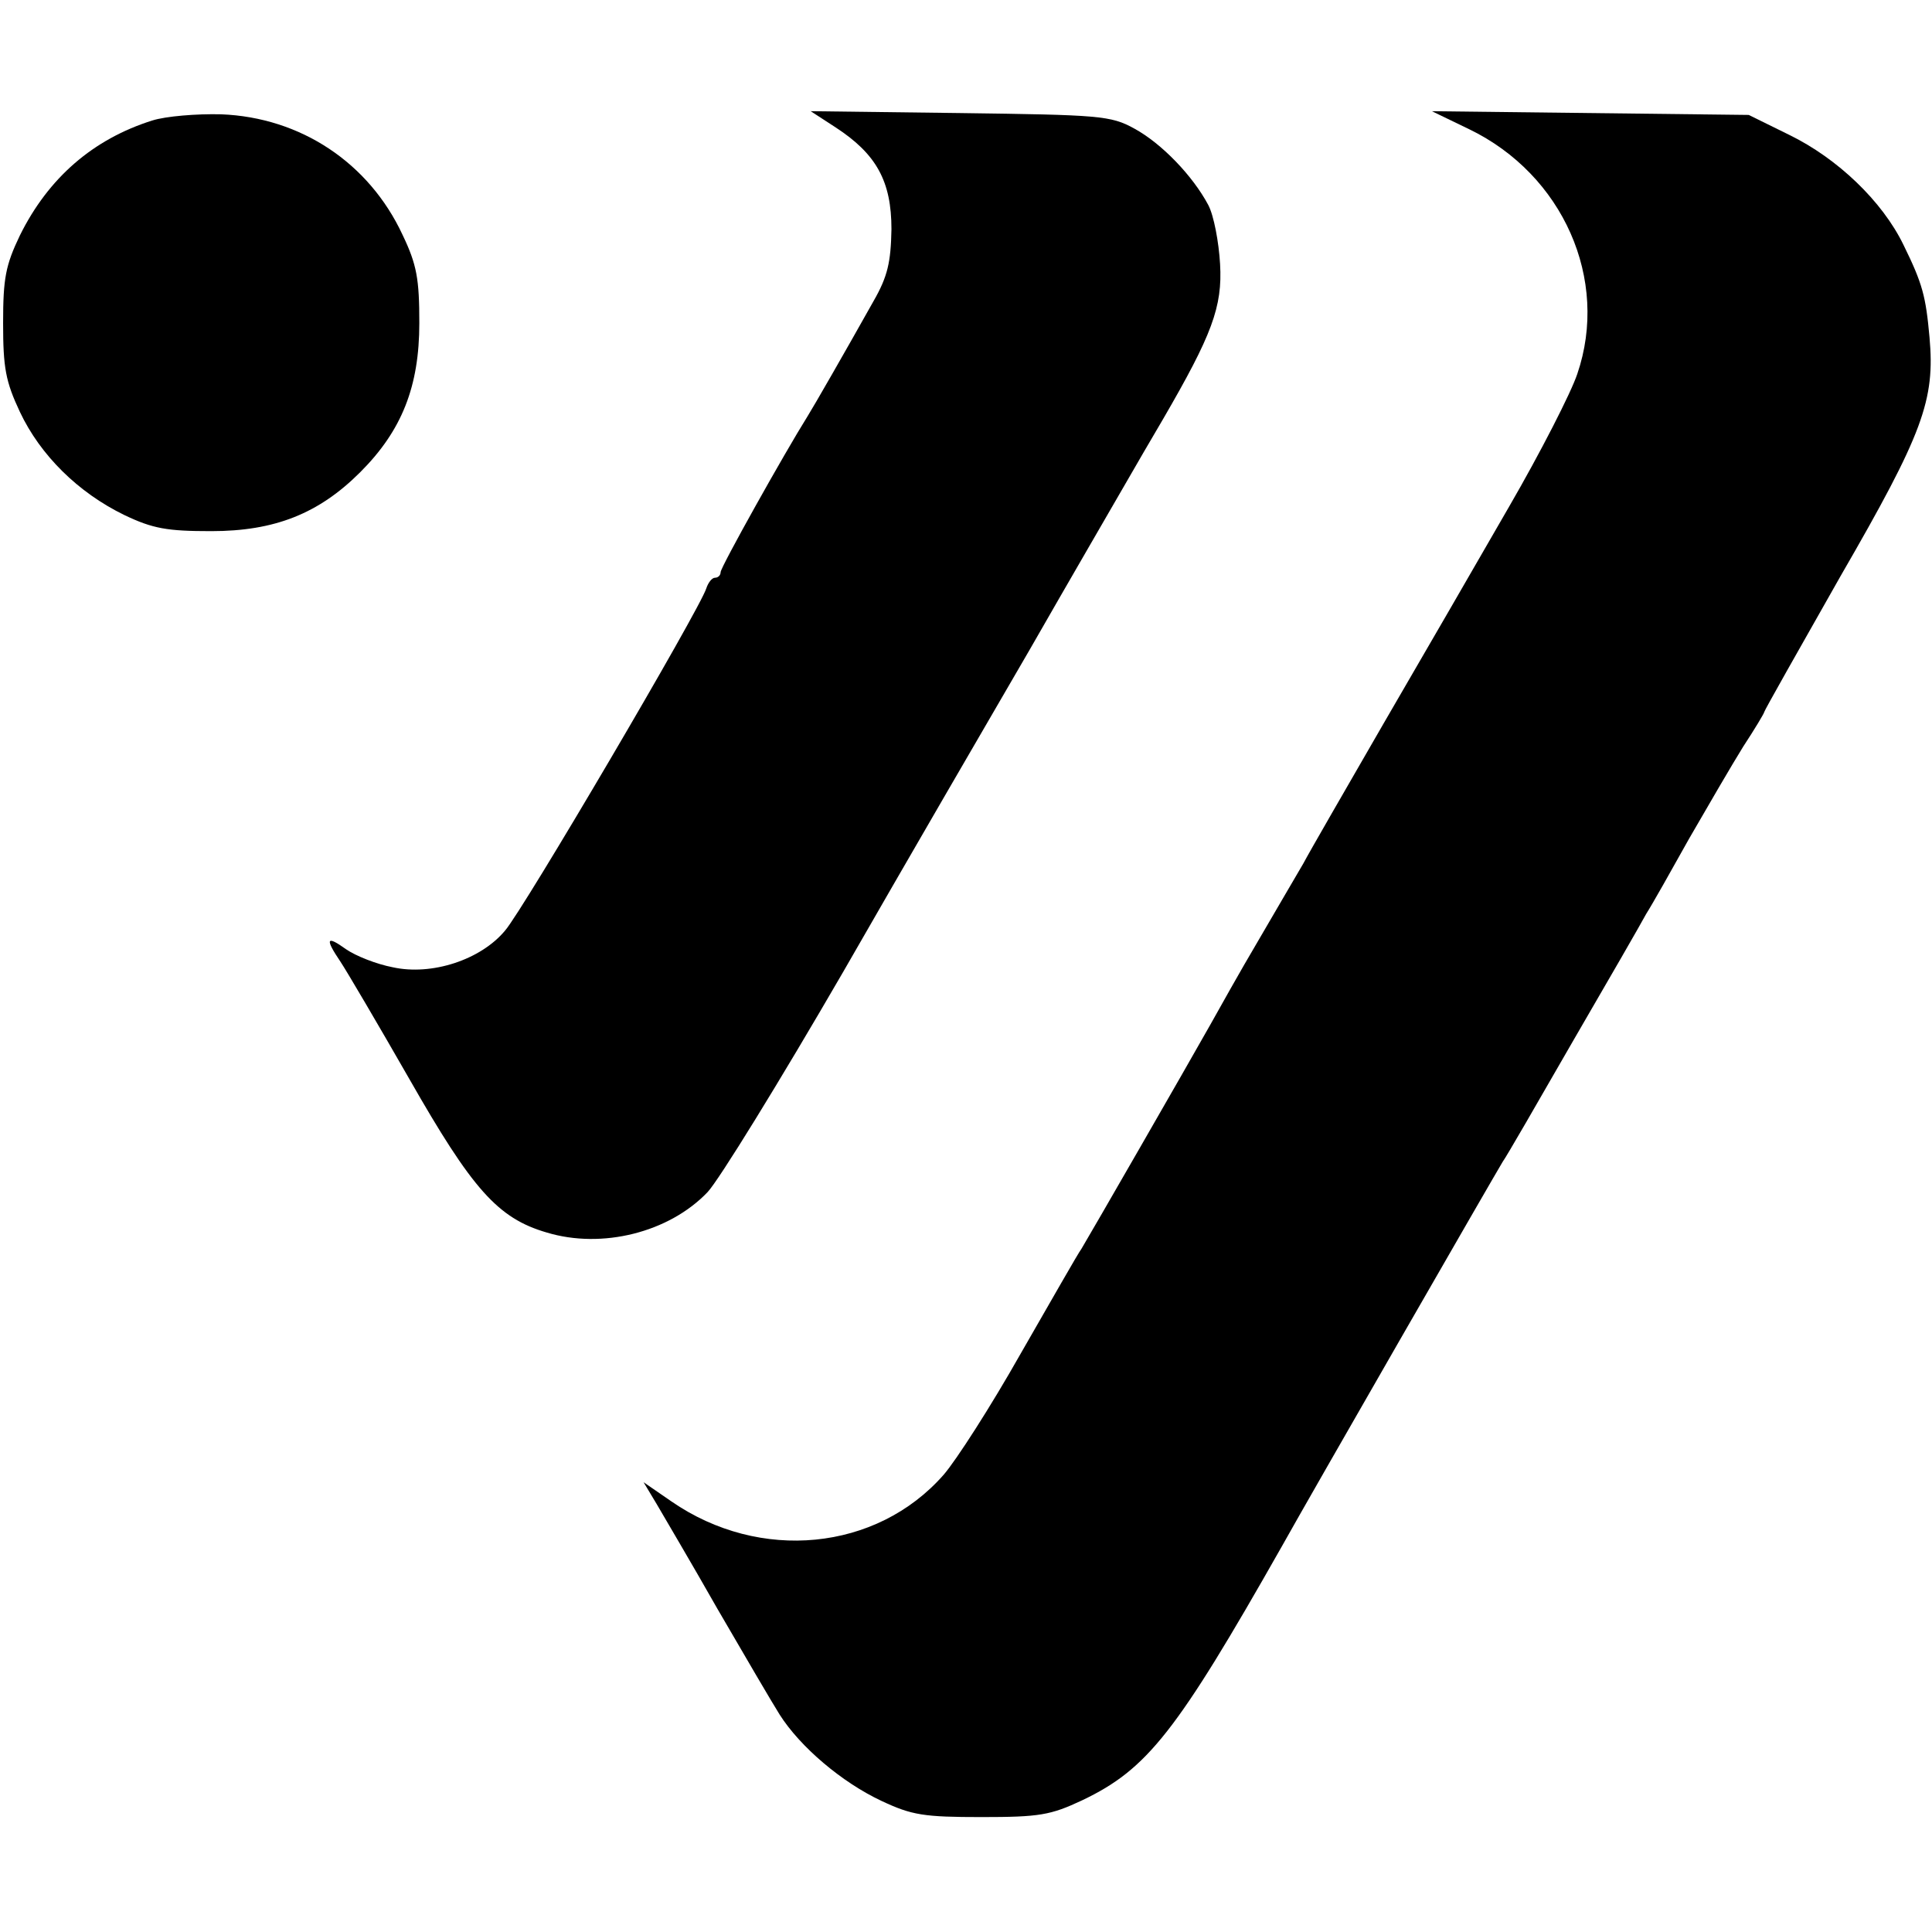
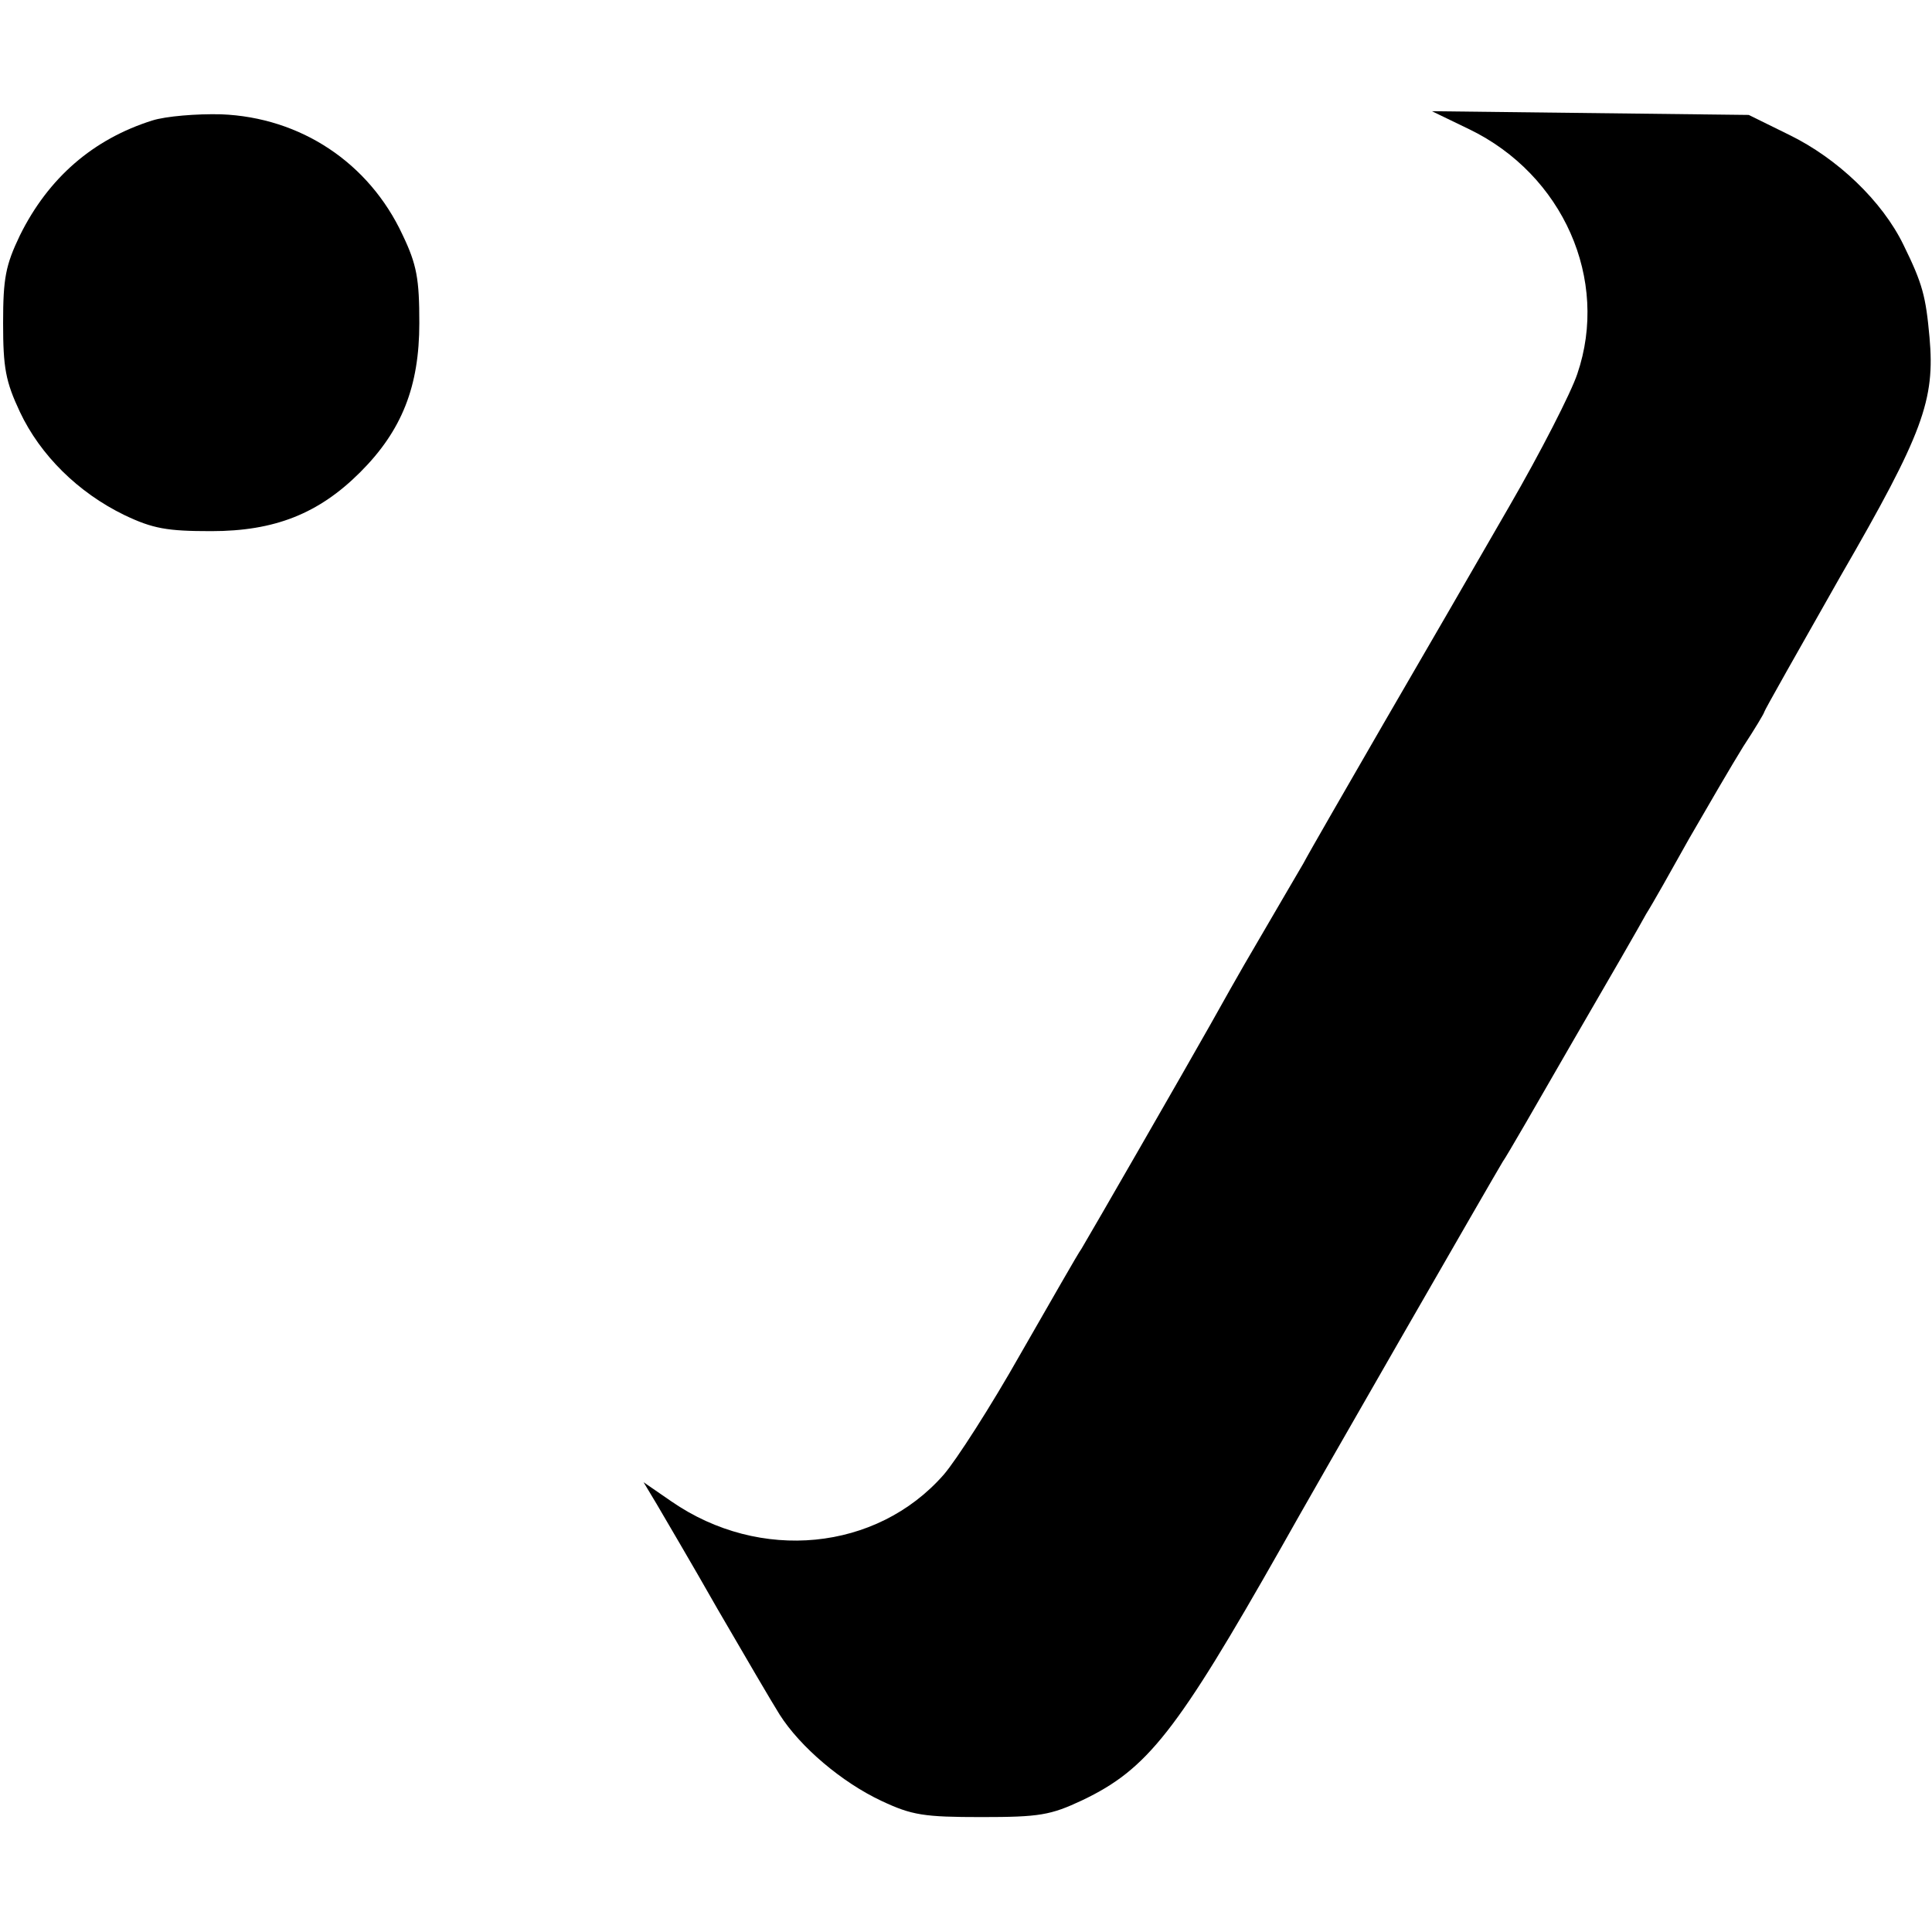
<svg xmlns="http://www.w3.org/2000/svg" version="1.0" width="311pt" height="311pt" viewBox="0 0 311 311" preserveAspectRatio="xMidYMid meet">
  <g transform="translate(0,311) scale(0.1,-0.1)" fill="#000000" stroke="none">
    <path d="M245 2916 c-95 -30 -167 -92 -213 -185 -23 -48 -27 -69 -27 -141 0 -72 4 -94 27 -143 33 -70 94 -130 168 -166 46 -22 69 -26 140 -26 102 0 173 28 240 95 67 67 95 138 95 240 0 71 -4 94 -27 142 -54 116 -164 189 -292 194 -39 1 -89 -3 -111 -10z" />
-     <path d="M1345 2905 c66 -43 90 -87 90 -164 -1 -53 -6 -76 -29 -116 -46 -82 -96 -169 -106 -185 -37 -59 -140 -243 -140 -251 0 -5 -4 -9 -9 -9 -5 0 -11 -8 -14 -17 -10 -33 -295 -518 -324 -551 -39 -47 -118 -73 -181 -59 -26 5 -59 18 -75 29 -32 23 -34 17 -9 -20 10 -15 60 -100 111 -189 101 -177 142 -224 221 -247 89 -27 197 0 259 65 18 19 116 178 218 354 101 176 237 410 301 520 63 110 131 227 150 260 19 33 48 83 64 110 79 136 96 181 92 250 -2 35 -10 78 -19 95 -25 47 -75 99 -119 123 -38 21 -56 22 -281 25 l-240 3 40 -26z" />
    <path d="M2365 2902 c151 -73 226 -242 174 -394 -10 -30 -59 -126 -110 -214 -50 -87 -141 -244 -202 -349 -60 -104 -119 -206 -129 -225 -11 -19 -44 -75 -73 -125 -29 -49 -63 -110 -77 -135 -36 -64 -196 -342 -207 -360 -6 -8 -49 -84 -98 -169 -48 -85 -104 -172 -124 -195 -108 -123 -296 -141 -438 -43 l-45 31 21 -35 c11 -19 56 -95 98 -169 43 -74 88 -151 100 -170 33 -52 100 -109 164 -139 49 -23 68 -26 161 -26 93 0 111 3 162 27 105 50 152 110 321 408 48 86 342 597 356 620 6 8 56 95 113 194 57 98 110 190 118 205 9 14 40 69 69 121 30 52 69 119 87 148 19 29 34 54 34 56 0 2 56 101 123 219 133 230 152 283 143 384 -6 66 -11 86 -42 149 -34 70 -106 139 -184 177 l-65 32 -255 3 -255 3 60 -29z" />
  </g>
</svg>